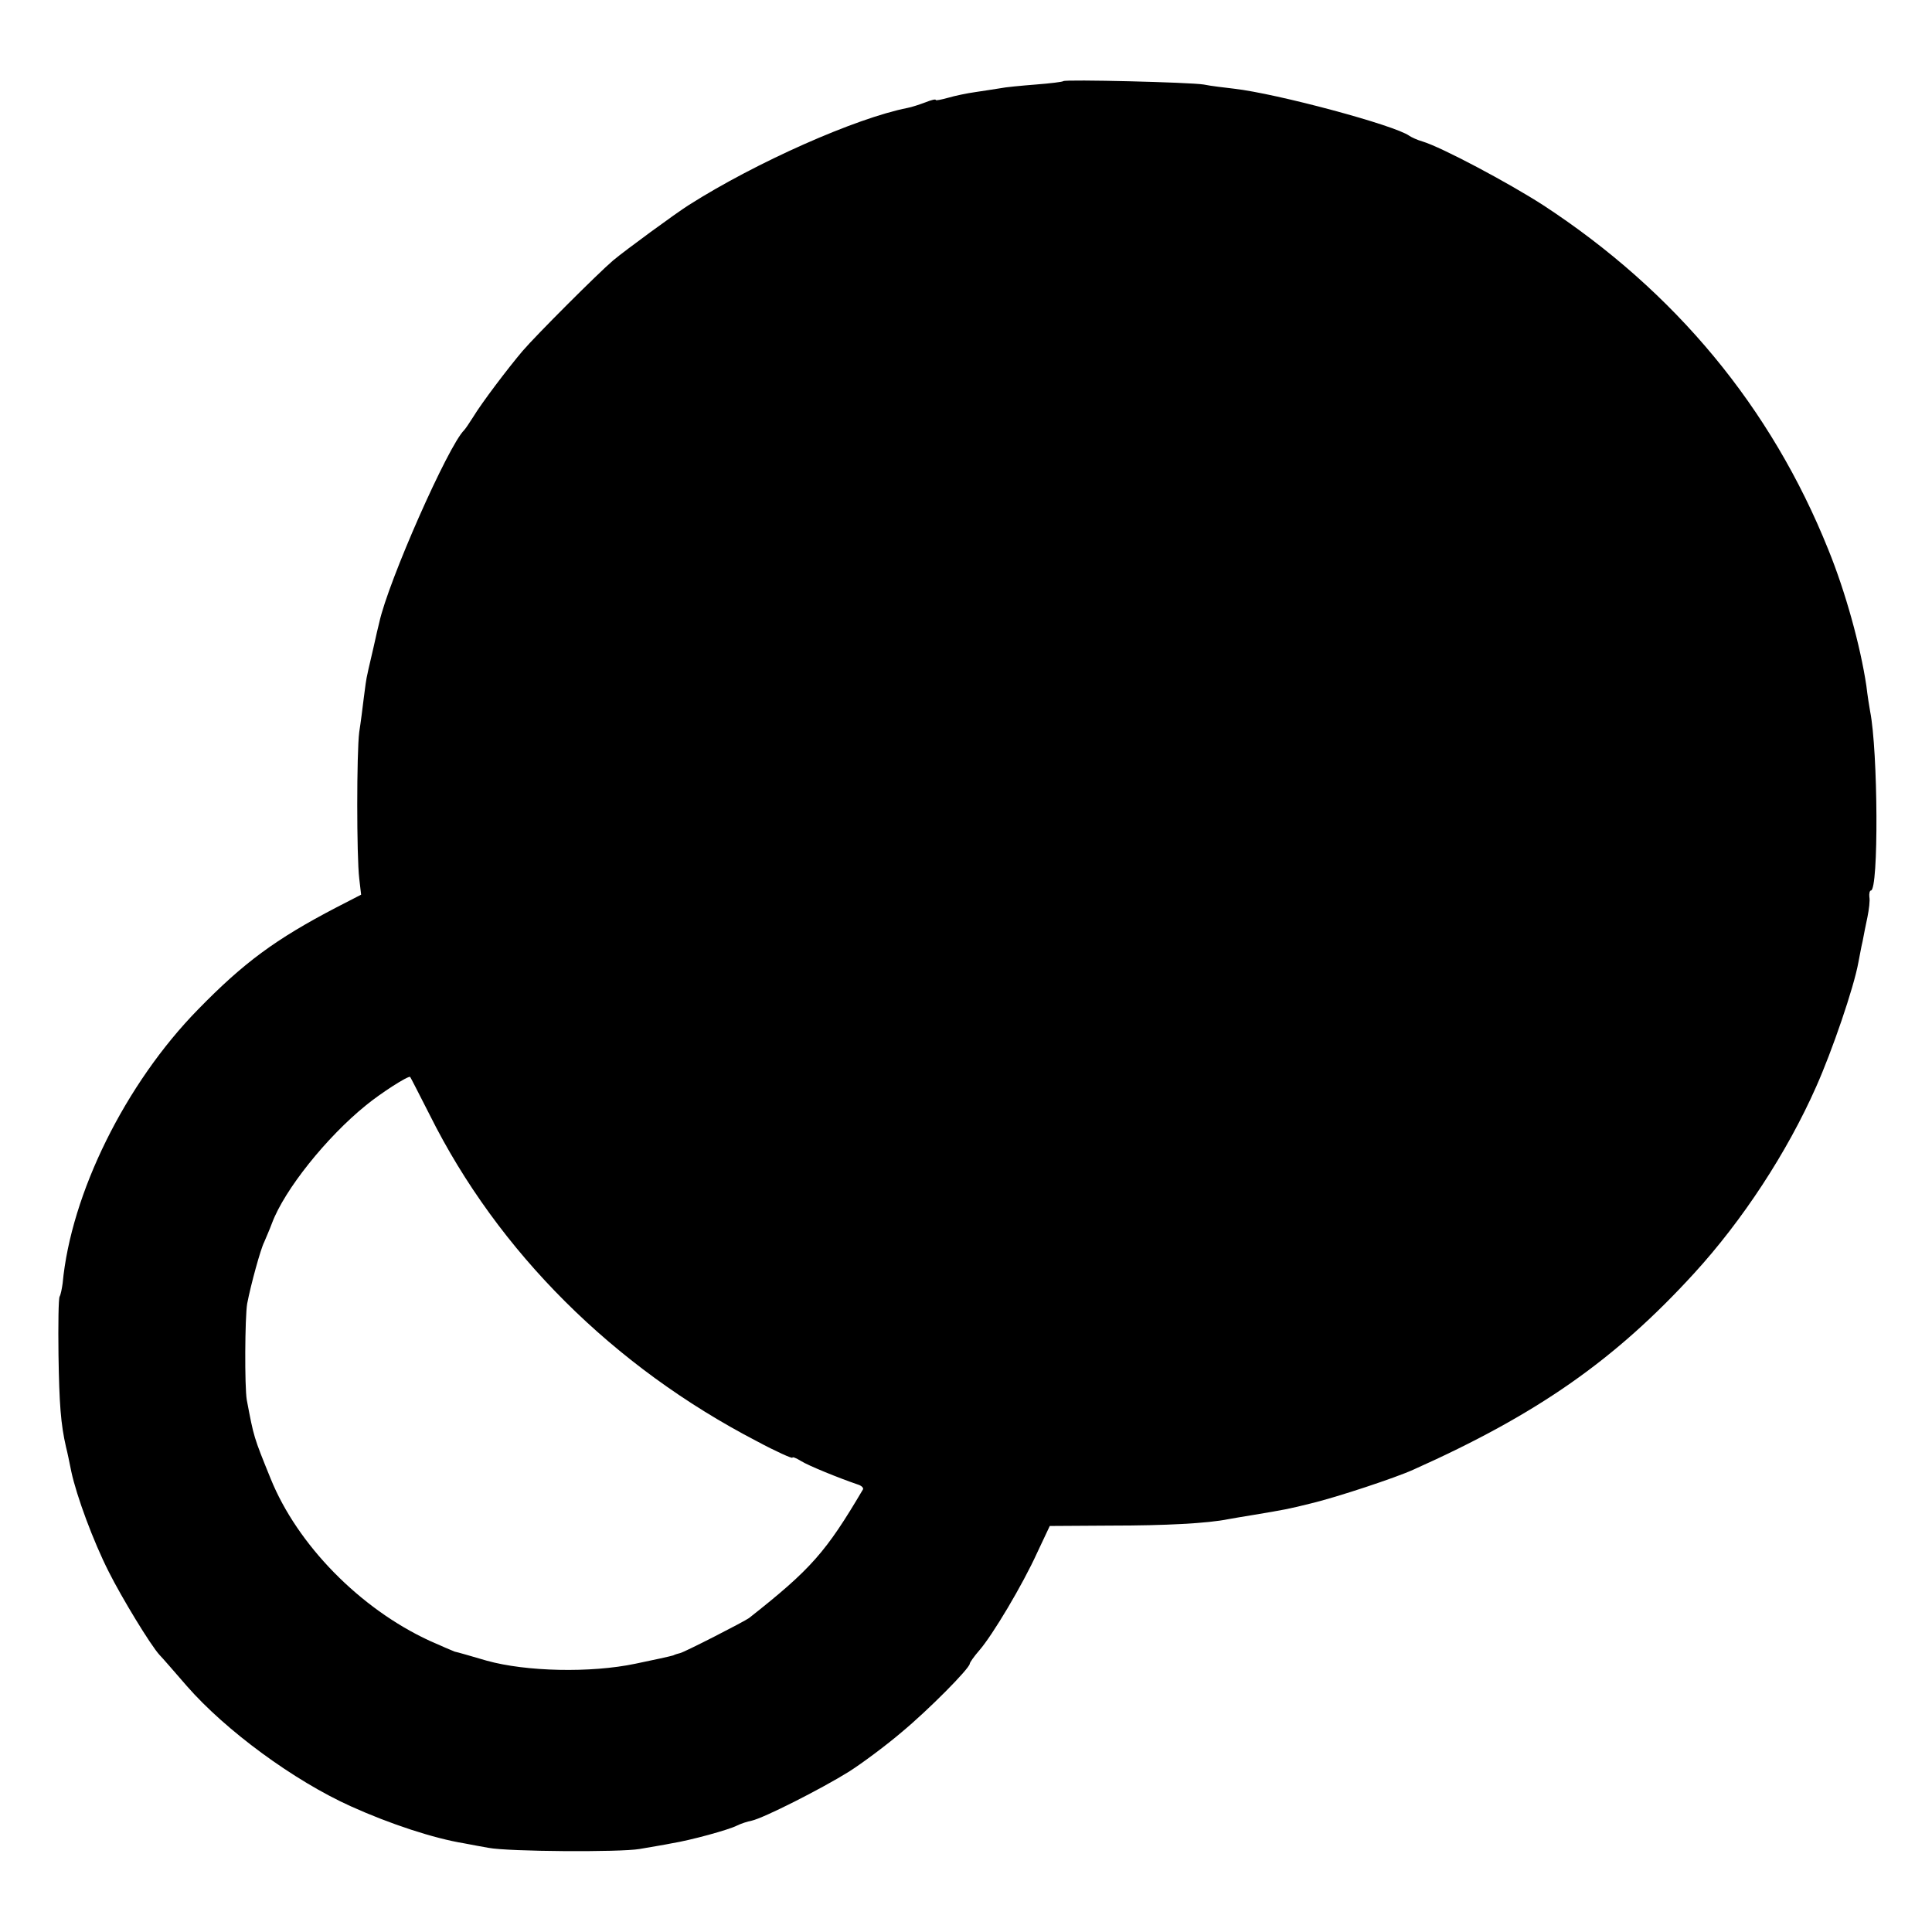
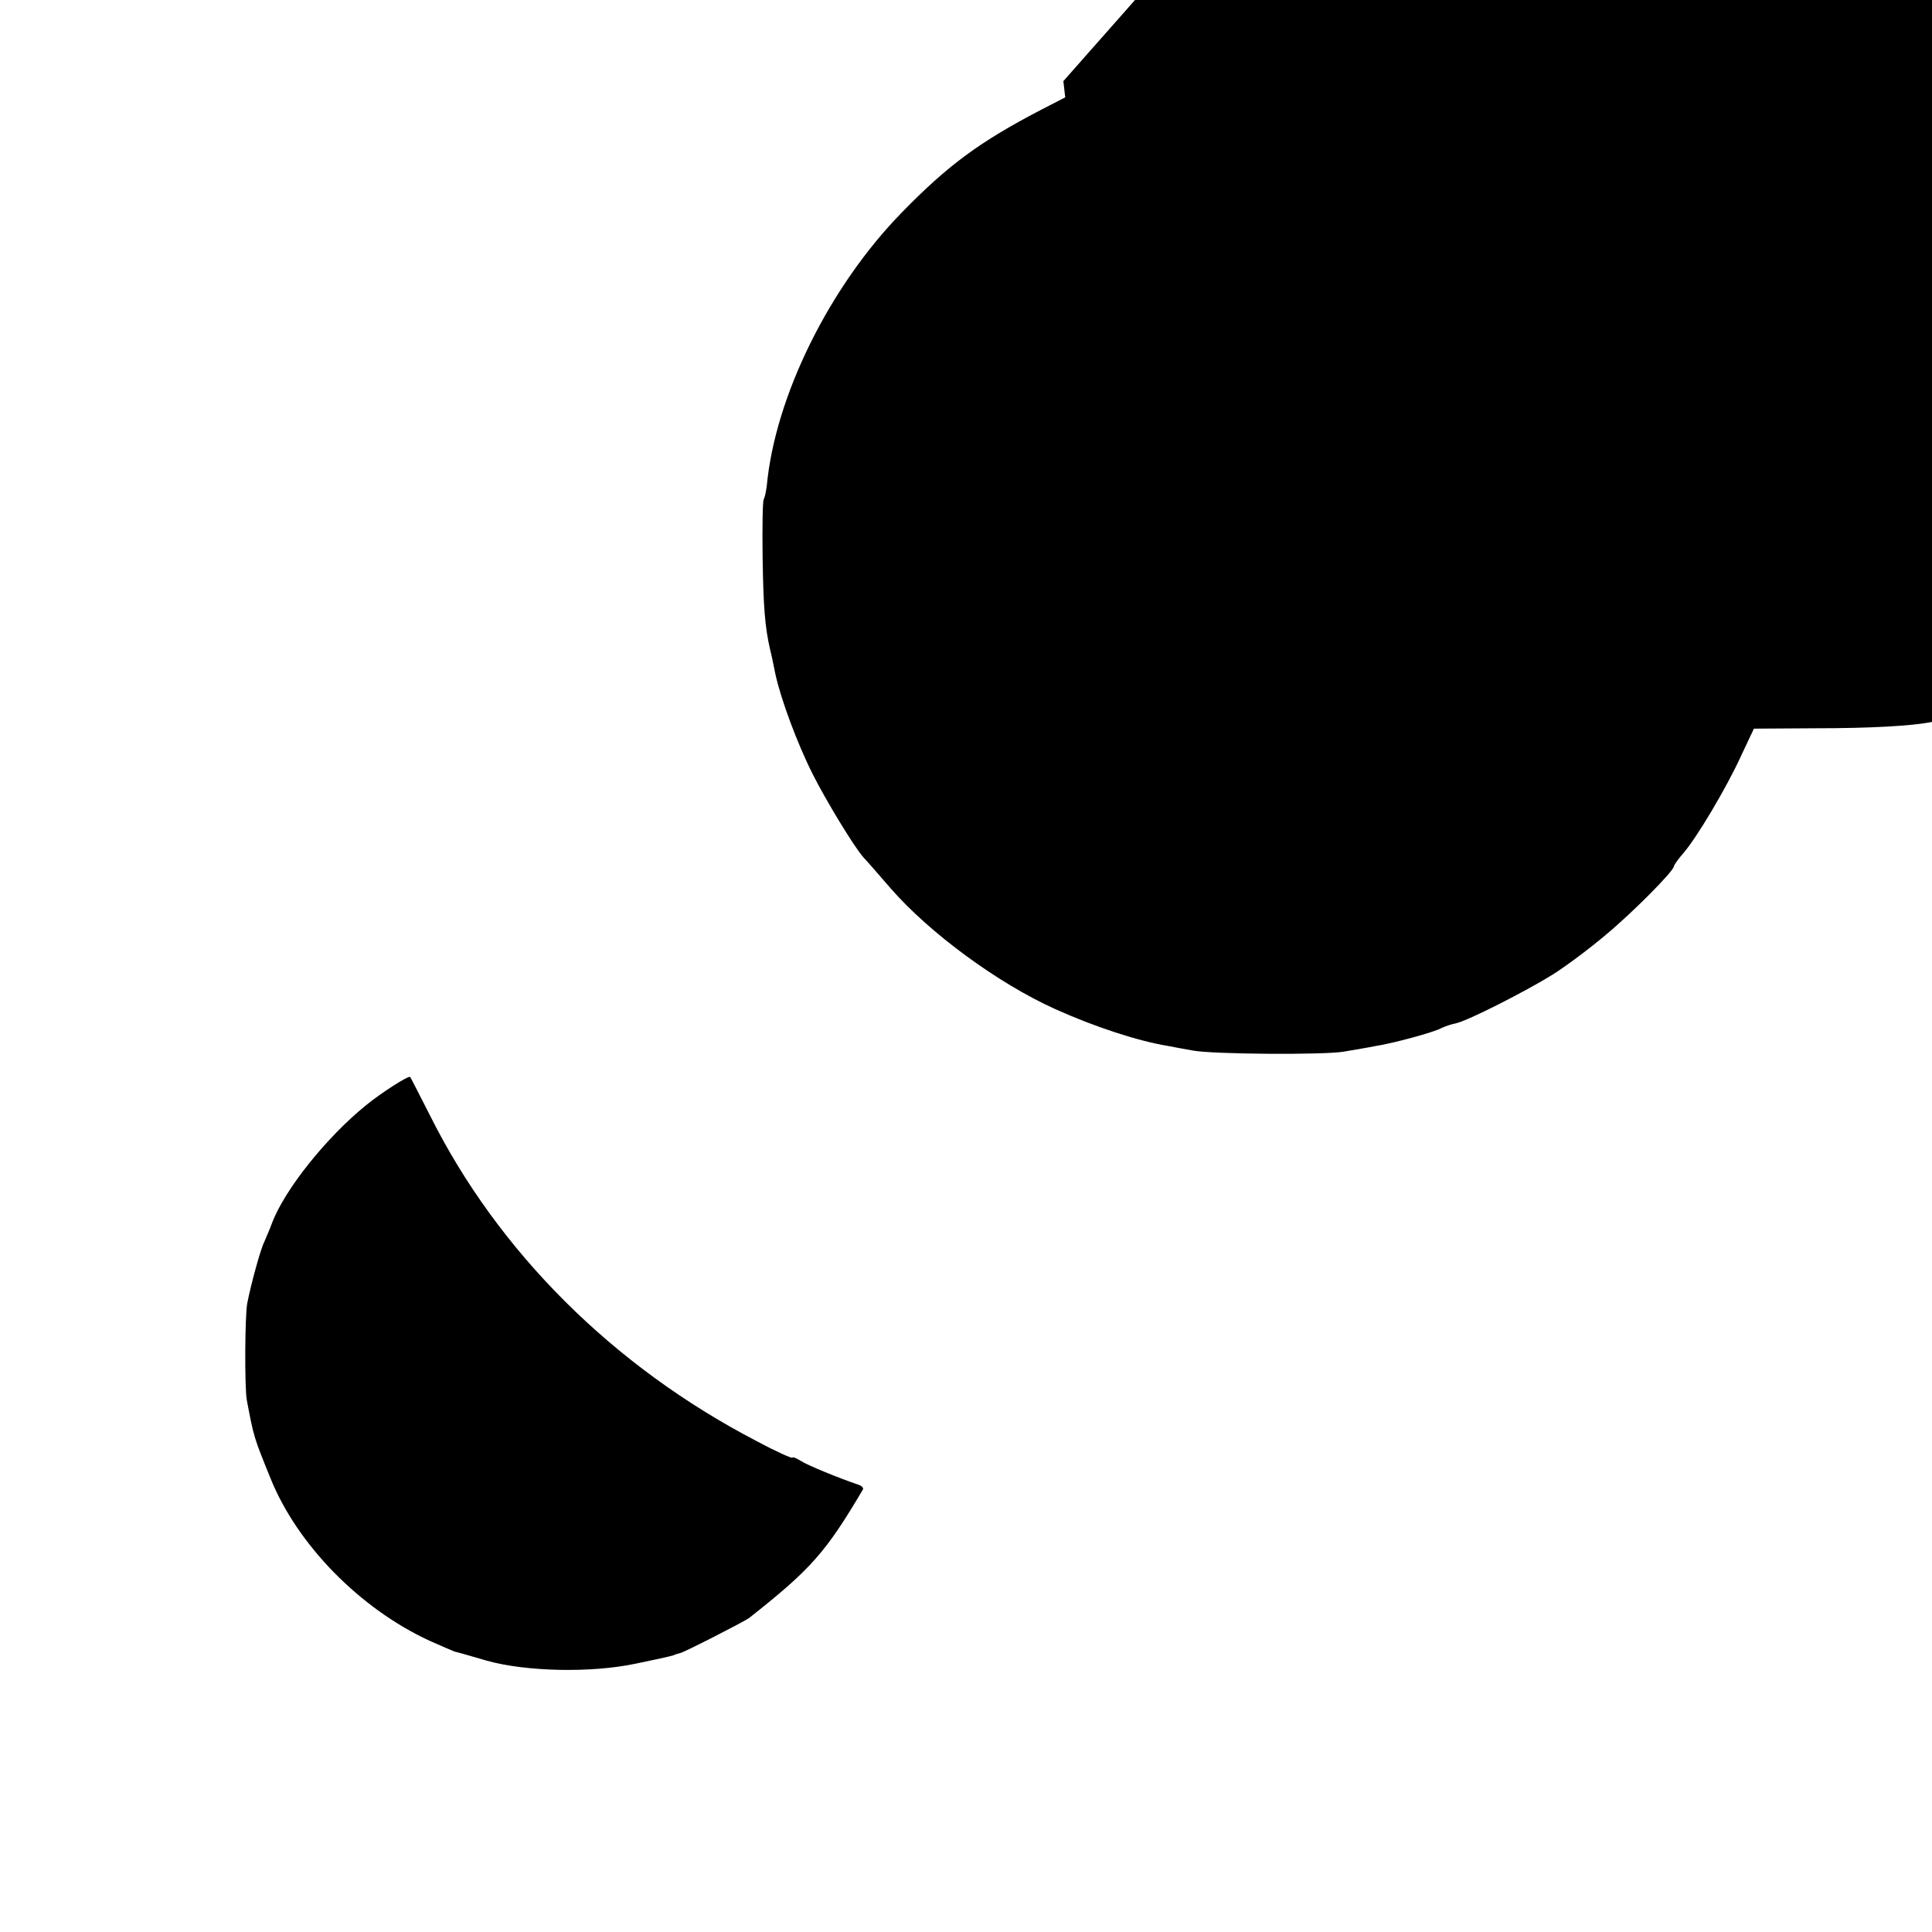
<svg xmlns="http://www.w3.org/2000/svg" version="1.0" width="512pt" height="512pt" viewBox="0 0 512 512" preserveAspectRatio="xMidYMid meet">
  <g transform="translate(0,512) scale(0.1,-0.1)" fill="#000000" stroke="none">
-     <path d="M2818 4905 c-2 -2 -34 -6 -73 -9 -38 -3 -81 -7 -95 -10 -14 -2 -43 -7 -65 -10 -22 -3 -55 -10 -72 -15 -18 -5 -33 -8 -33 -6 0 3 -12 0 -27 -6 -16 -6 -37 -13 -48 -15 -137 -27 -401 -144 -579 -257 -35 -22 -170 -121 -201 -147 -41 -35 -204 -198 -240 -240 -39 -46 -108 -137 -131 -175 -10 -16 -21 -32 -24 -35 -42 -41 -201 -400 -225 -510 -2 -8 -9 -37 -15 -65 -6 -27 -14 -59 -16 -70 -3 -11 -7 -40 -10 -65 -3 -25 -8 -65 -12 -90 -7 -55 -7 -329 0 -388 l5 -43 -66 -34 c-161 -84 -245 -146 -366 -270 -193 -197 -337 -489 -359 -726 -2 -14 -5 -30 -8 -35 -3 -5 -4 -74 -3 -154 2 -131 6 -184 20 -245 3 -11 9 -40 14 -65 14 -65 58 -184 99 -265 34 -68 111 -195 135 -221 7 -7 39 -44 72 -82 103 -118 284 -251 435 -319 104 -47 220 -85 300 -98 19 -4 49 -9 65 -12 52 -10 348 -12 400 -3 28 5 66 11 85 15 50 8 152 36 173 47 10 5 28 11 39 13 32 7 184 84 258 130 36 23 99 70 140 105 71 59 179 168 180 181 0 3 11 19 25 35 35 40 115 174 154 260 l33 70 161 1 c147 0 258 6 312 17 11 2 40 7 65 11 84 14 95 16 155 31 67 16 224 68 270 89 329 147 535 291 745 521 128 140 246 320 323 494 42 94 100 263 112 330 3 14 7 39 11 55 3 17 9 46 13 65 4 20 7 43 5 53 -1 9 1 17 4 17 21 0 19 370 -2 475 -2 11 -7 42 -10 68 -16 106 -55 248 -101 361 -151 376 -405 683 -755 912 -93 60 -270 154 -320 169 -14 4 -29 11 -35 15 -38 28 -351 112 -465 125 -25 3 -61 7 -80 11 -36 6 -366 14 -372 9z m-1679 -2740 c181 -363 487 -667 866 -864 52 -28 95 -47 95 -44 0 3 10 -1 23 -9 19 -12 100 -45 150 -62 10 -3 16 -9 14 -13 -98 -166 -137 -211 -302 -341 -12 -9 -172 -91 -183 -93 -4 -1 -12 -3 -18 -6 -6 -2 -51 -12 -100 -22 -119 -25 -290 -21 -394 8 -41 12 -79 23 -85 24 -5 2 -36 15 -67 29 -184 85 -350 254 -421 430 -45 111 -44 108 -63 208 -6 35 -5 219 1 255 10 52 36 146 45 163 4 10 14 32 21 51 33 88 144 227 249 312 39 32 112 79 117 75 1 -1 24 -46 52 -101z" />
+     <path d="M2818 4905 l5 -43 -66 -34 c-161 -84 -245 -146 -366 -270 -193 -197 -337 -489 -359 -726 -2 -14 -5 -30 -8 -35 -3 -5 -4 -74 -3 -154 2 -131 6 -184 20 -245 3 -11 9 -40 14 -65 14 -65 58 -184 99 -265 34 -68 111 -195 135 -221 7 -7 39 -44 72 -82 103 -118 284 -251 435 -319 104 -47 220 -85 300 -98 19 -4 49 -9 65 -12 52 -10 348 -12 400 -3 28 5 66 11 85 15 50 8 152 36 173 47 10 5 28 11 39 13 32 7 184 84 258 130 36 23 99 70 140 105 71 59 179 168 180 181 0 3 11 19 25 35 35 40 115 174 154 260 l33 70 161 1 c147 0 258 6 312 17 11 2 40 7 65 11 84 14 95 16 155 31 67 16 224 68 270 89 329 147 535 291 745 521 128 140 246 320 323 494 42 94 100 263 112 330 3 14 7 39 11 55 3 17 9 46 13 65 4 20 7 43 5 53 -1 9 1 17 4 17 21 0 19 370 -2 475 -2 11 -7 42 -10 68 -16 106 -55 248 -101 361 -151 376 -405 683 -755 912 -93 60 -270 154 -320 169 -14 4 -29 11 -35 15 -38 28 -351 112 -465 125 -25 3 -61 7 -80 11 -36 6 -366 14 -372 9z m-1679 -2740 c181 -363 487 -667 866 -864 52 -28 95 -47 95 -44 0 3 10 -1 23 -9 19 -12 100 -45 150 -62 10 -3 16 -9 14 -13 -98 -166 -137 -211 -302 -341 -12 -9 -172 -91 -183 -93 -4 -1 -12 -3 -18 -6 -6 -2 -51 -12 -100 -22 -119 -25 -290 -21 -394 8 -41 12 -79 23 -85 24 -5 2 -36 15 -67 29 -184 85 -350 254 -421 430 -45 111 -44 108 -63 208 -6 35 -5 219 1 255 10 52 36 146 45 163 4 10 14 32 21 51 33 88 144 227 249 312 39 32 112 79 117 75 1 -1 24 -46 52 -101z" />
  </g>
</svg>